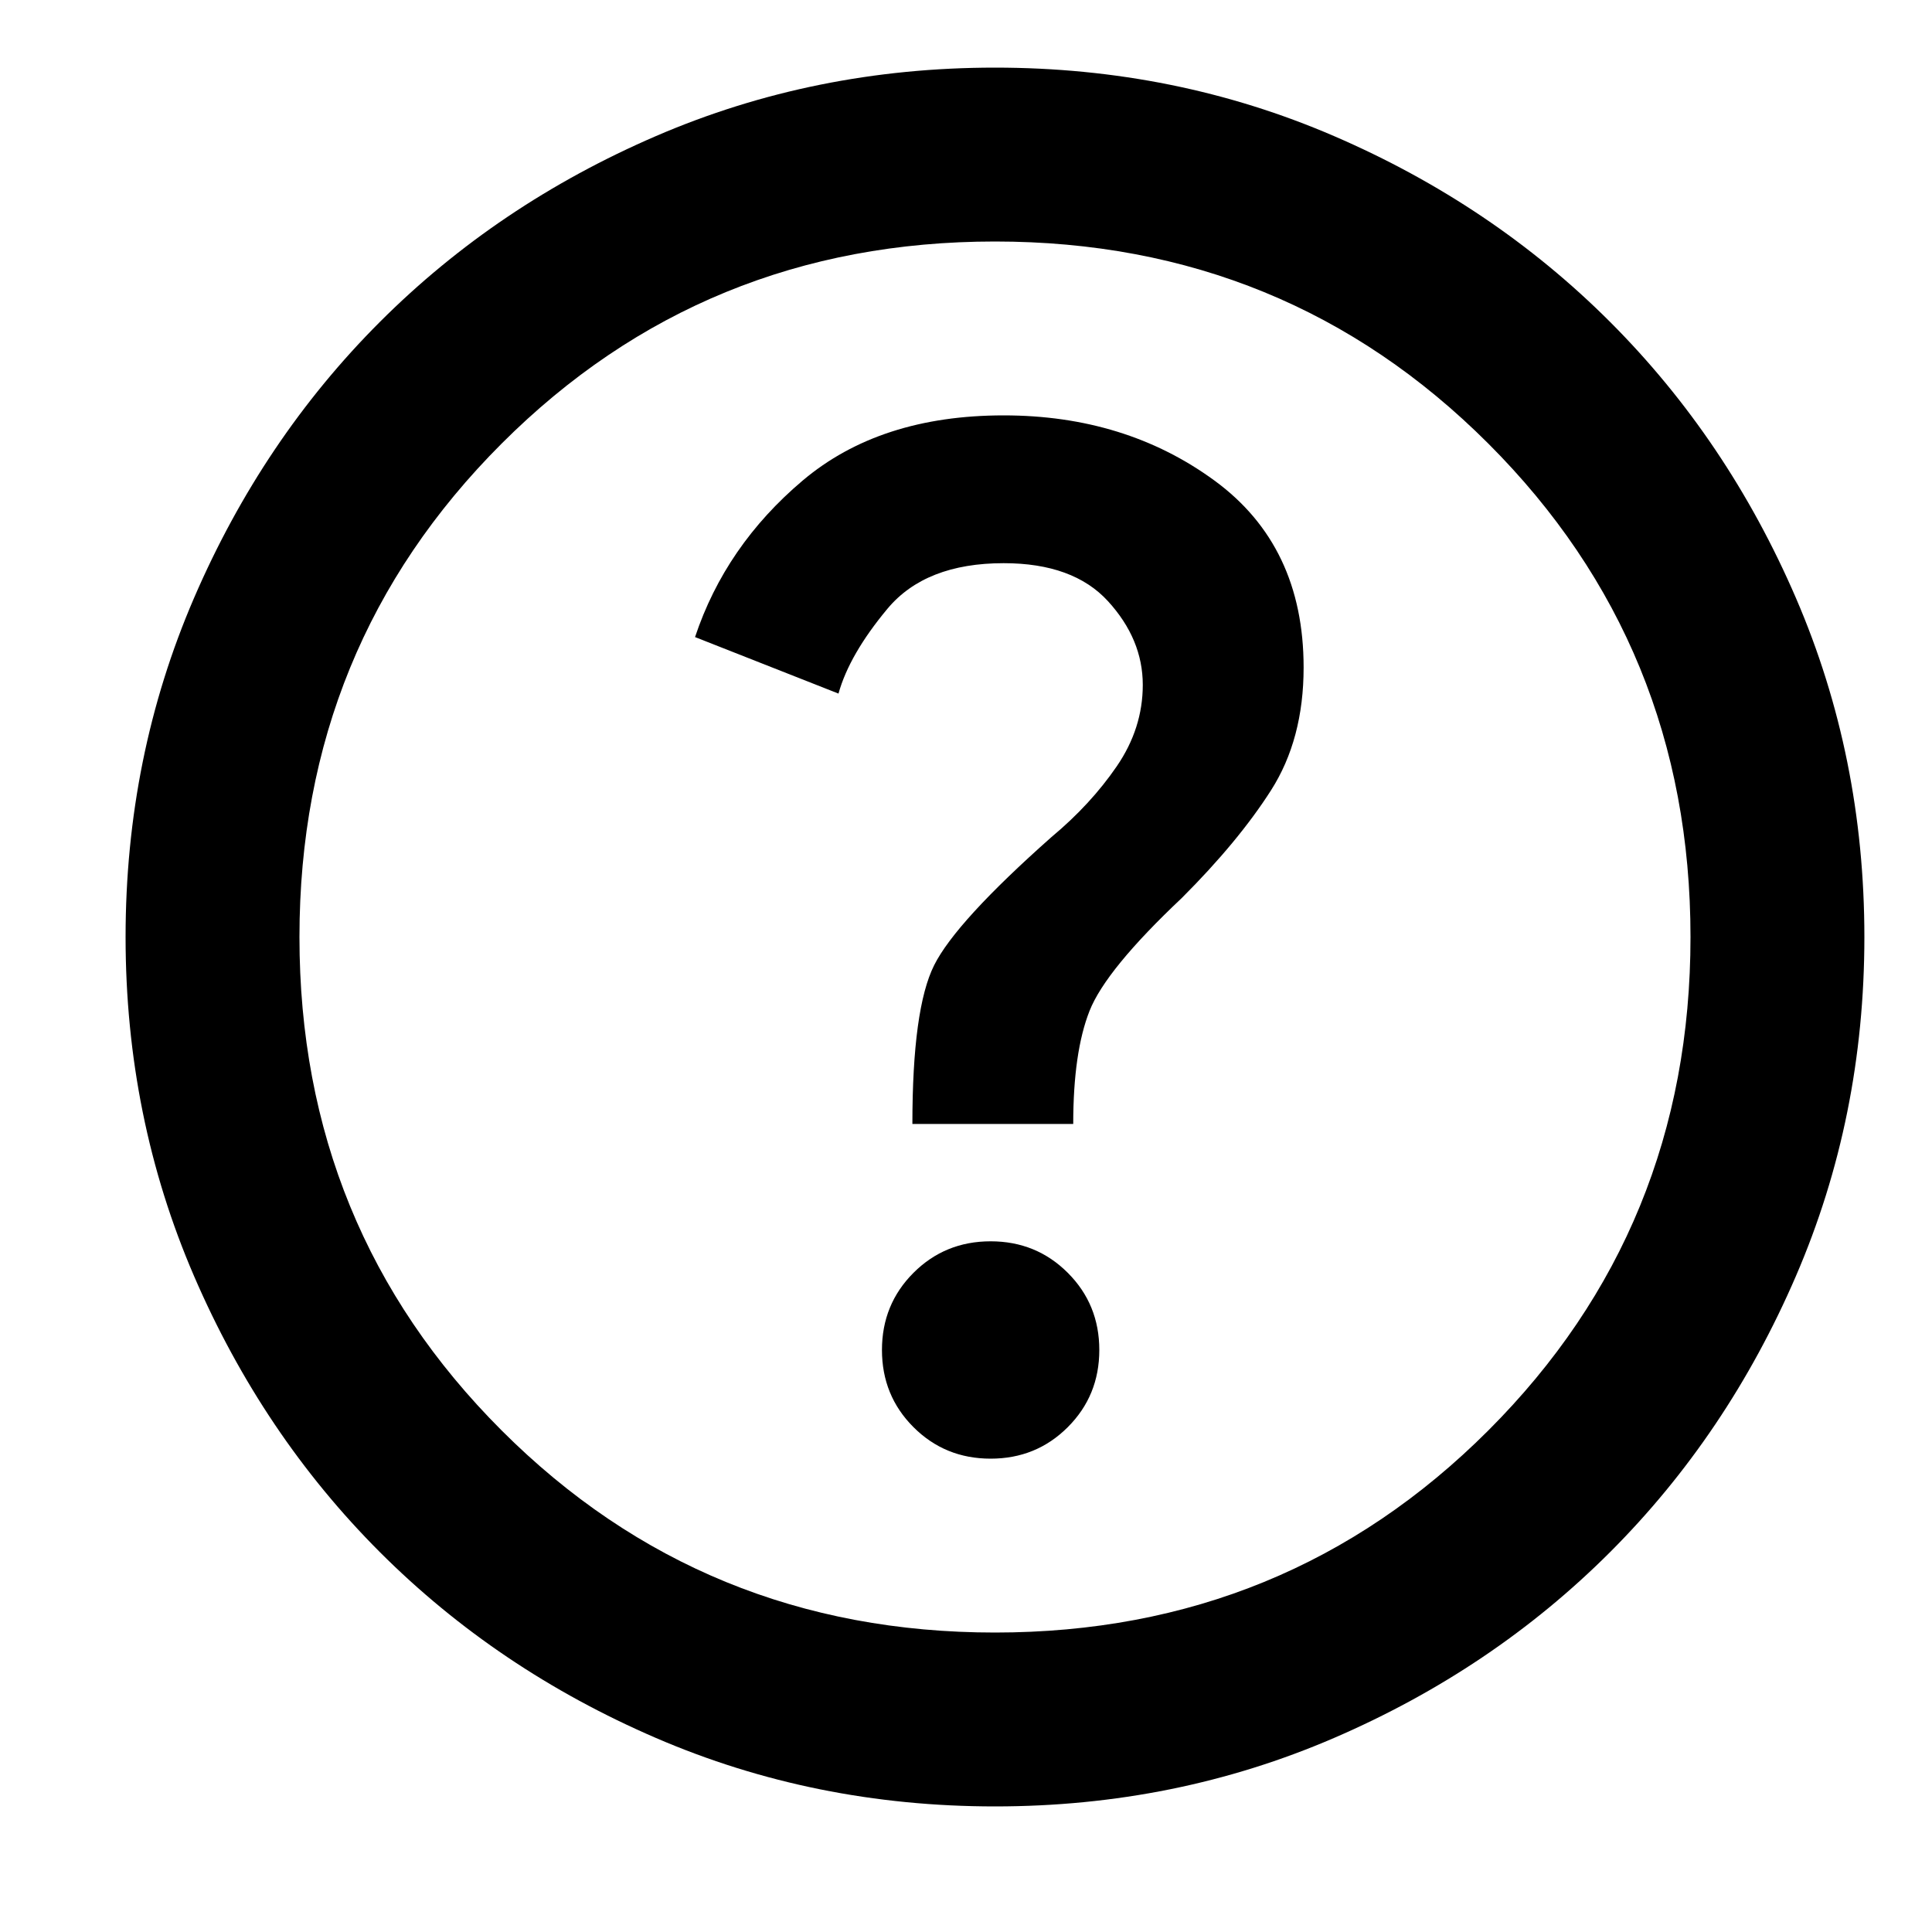
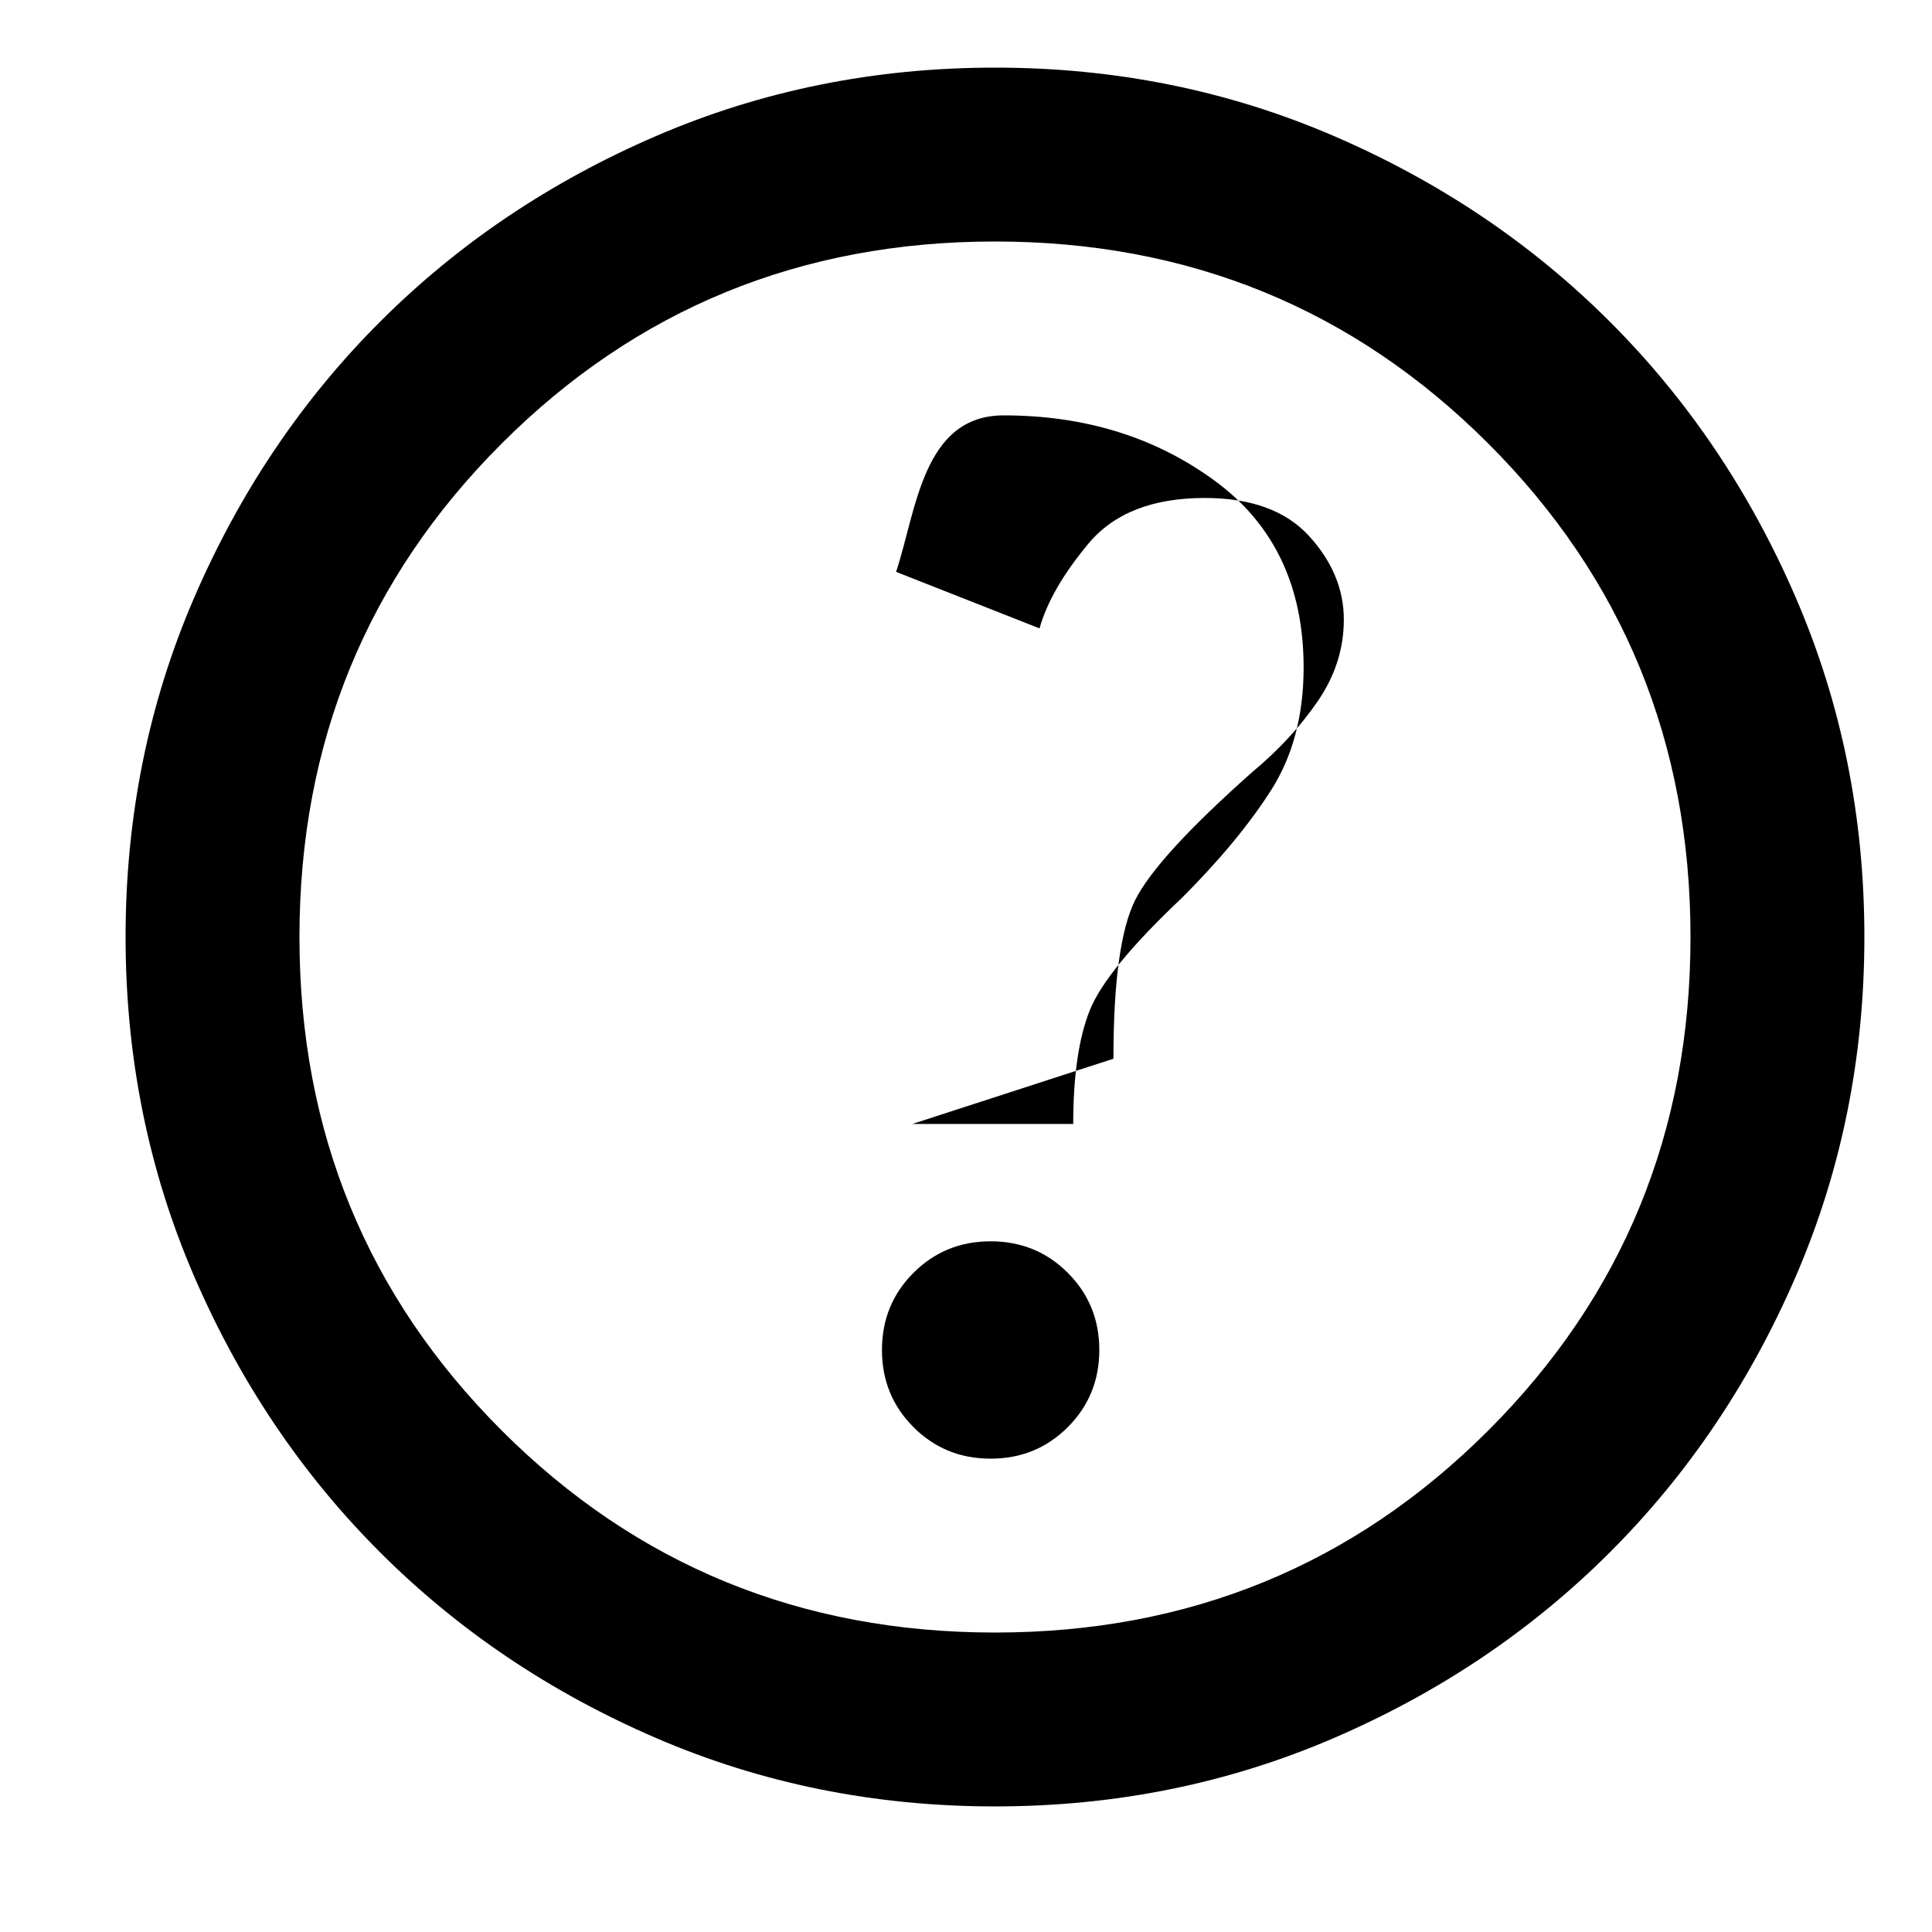
<svg xmlns="http://www.w3.org/2000/svg" xml:space="preserve" style="fill-rule:evenodd;clip-rule:evenodd;stroke-linejoin:round;stroke-miterlimit:2" viewBox="0 0 16 16" height="16" width="16">
-   <path d="M478-240c14 0 25.833-4.833 35.5-14.5 9.667-9.667 14.5-21.5 14.5-35.5s-4.833-25.833-14.5-35.5C503.833-335.167 492-340 478-340s-25.833 4.833-35.5 14.5C432.833-315.833 428-304 428-290s4.833 25.833 14.5 35.5c9.667 9.667 21.5 14.5 35.5 14.5Zm-36-154h74c0-22 2.5-39.333 7.5-52 5-12.667 19.167-30 42.5-52 17.333-17.333 31-33.833 41-49.5 10-15.667 15-34.5 15-56.5 0-37.333-13.667-66-41-86s-59.667-30-97-30c-38 0-68.833 10-92.5 30s-40.167 44-49.5 72l66 26c3.333-12 10.833-25 22.5-39s29.5-21 53.5-21c21.333 0 37.333 5.833 48 17.5 10.667 11.667 16 24.5 16 38.5 0 13.333-4 25.833-12 37.5-8 11.667-18 22.5-30 32.5-29.333 26-47.333 45.667-54 59-6.667 13.333-10 37.667-10 73Zm38 314c-55.333 0-107.333-10.5-156-31.5S233-161 197-197s-64.5-78.333-85.5-127S80-424.667 80-480s10.5-107.333 31.5-156S161-727 197-763s78.333-64.5 127-85.5S424.667-880 480-880s107.333 10.5 156 31.5S727-799 763-763s64.5 78.333 85.5 127S880-535.333 880-480s-10.5 107.333-31.5 156S799-233 763-197s-78.333 64.5-127 85.5S535.333-80 480-80Zm0-80c89.333 0 165-31 227-93s93-137.667 93-227-31-165-93-227-137.667-93-227-93-165 31-227 93-93 137.667-93 227 31 165 93 227 137.667 93 227 93Z" style="fill-rule:nonzero" transform="translate(-.4 16.4) scale(.018)" />
+   <path d="M478-240c14 0 25.833-4.833 35.5-14.5 9.667-9.667 14.5-21.5 14.5-35.5s-4.833-25.833-14.5-35.5C503.833-335.167 492-340 478-340s-25.833 4.833-35.5 14.5C432.833-315.833 428-304 428-290s4.833 25.833 14.5 35.5c9.667 9.667 21.5 14.5 35.5 14.5Zm-36-154h74c0-22 2.5-39.333 7.5-52 5-12.667 19.167-30 42.5-52 17.333-17.333 31-33.833 41-49.5 10-15.667 15-34.5 15-56.5 0-37.333-13.667-66-41-86s-59.667-30-97-30s-40.167 44-49.5 72l66 26c3.333-12 10.833-25 22.5-39s29.5-21 53.5-21c21.333 0 37.333 5.833 48 17.5 10.667 11.667 16 24.5 16 38.5 0 13.333-4 25.833-12 37.5-8 11.667-18 22.5-30 32.5-29.333 26-47.333 45.667-54 59-6.667 13.333-10 37.667-10 73Zm38 314c-55.333 0-107.333-10.5-156-31.5S233-161 197-197s-64.5-78.333-85.5-127S80-424.667 80-480s10.5-107.333 31.5-156S161-727 197-763s78.333-64.5 127-85.5S424.667-880 480-880s107.333 10.5 156 31.5S727-799 763-763s64.5 78.333 85.5 127S880-535.333 880-480s-10.5 107.333-31.5 156S799-233 763-197s-78.333 64.5-127 85.5S535.333-80 480-80Zm0-80c89.333 0 165-31 227-93s93-137.667 93-227-31-165-93-227-137.667-93-227-93-165 31-227 93-93 137.667-93 227 31 165 93 227 137.667 93 227 93Z" style="fill-rule:nonzero" transform="translate(-.4 16.4) scale(.018)" />
</svg>